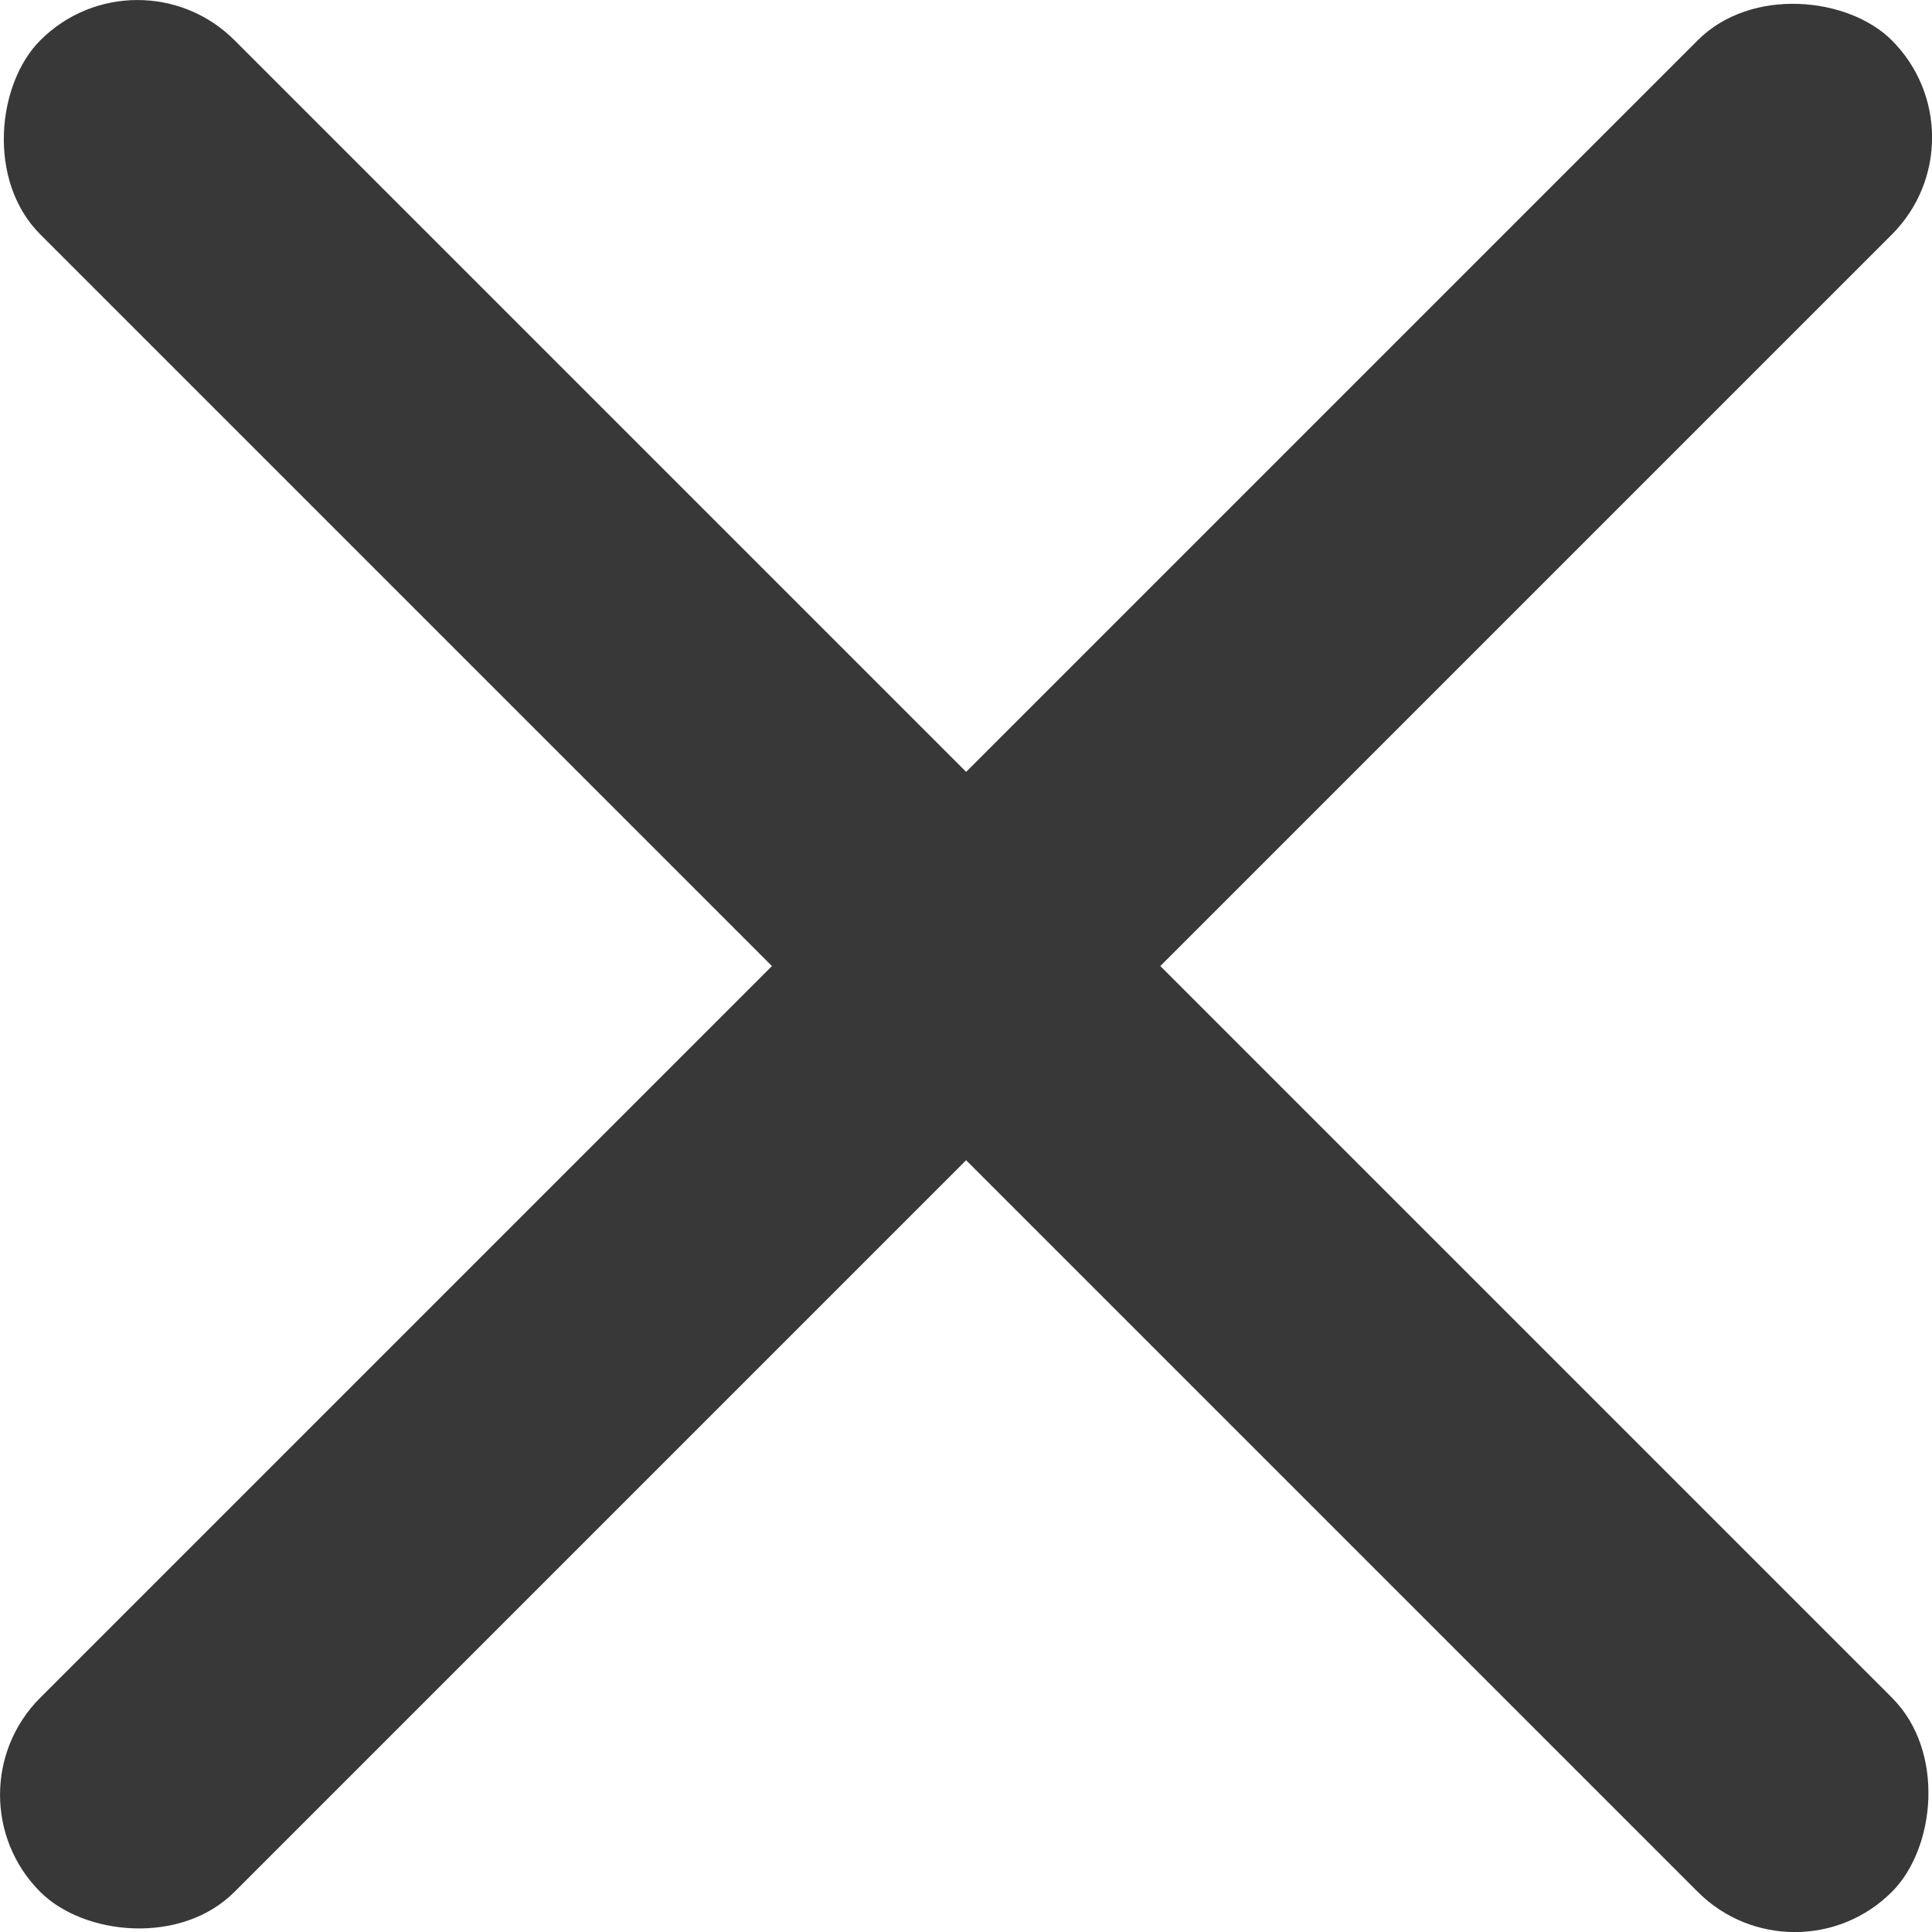
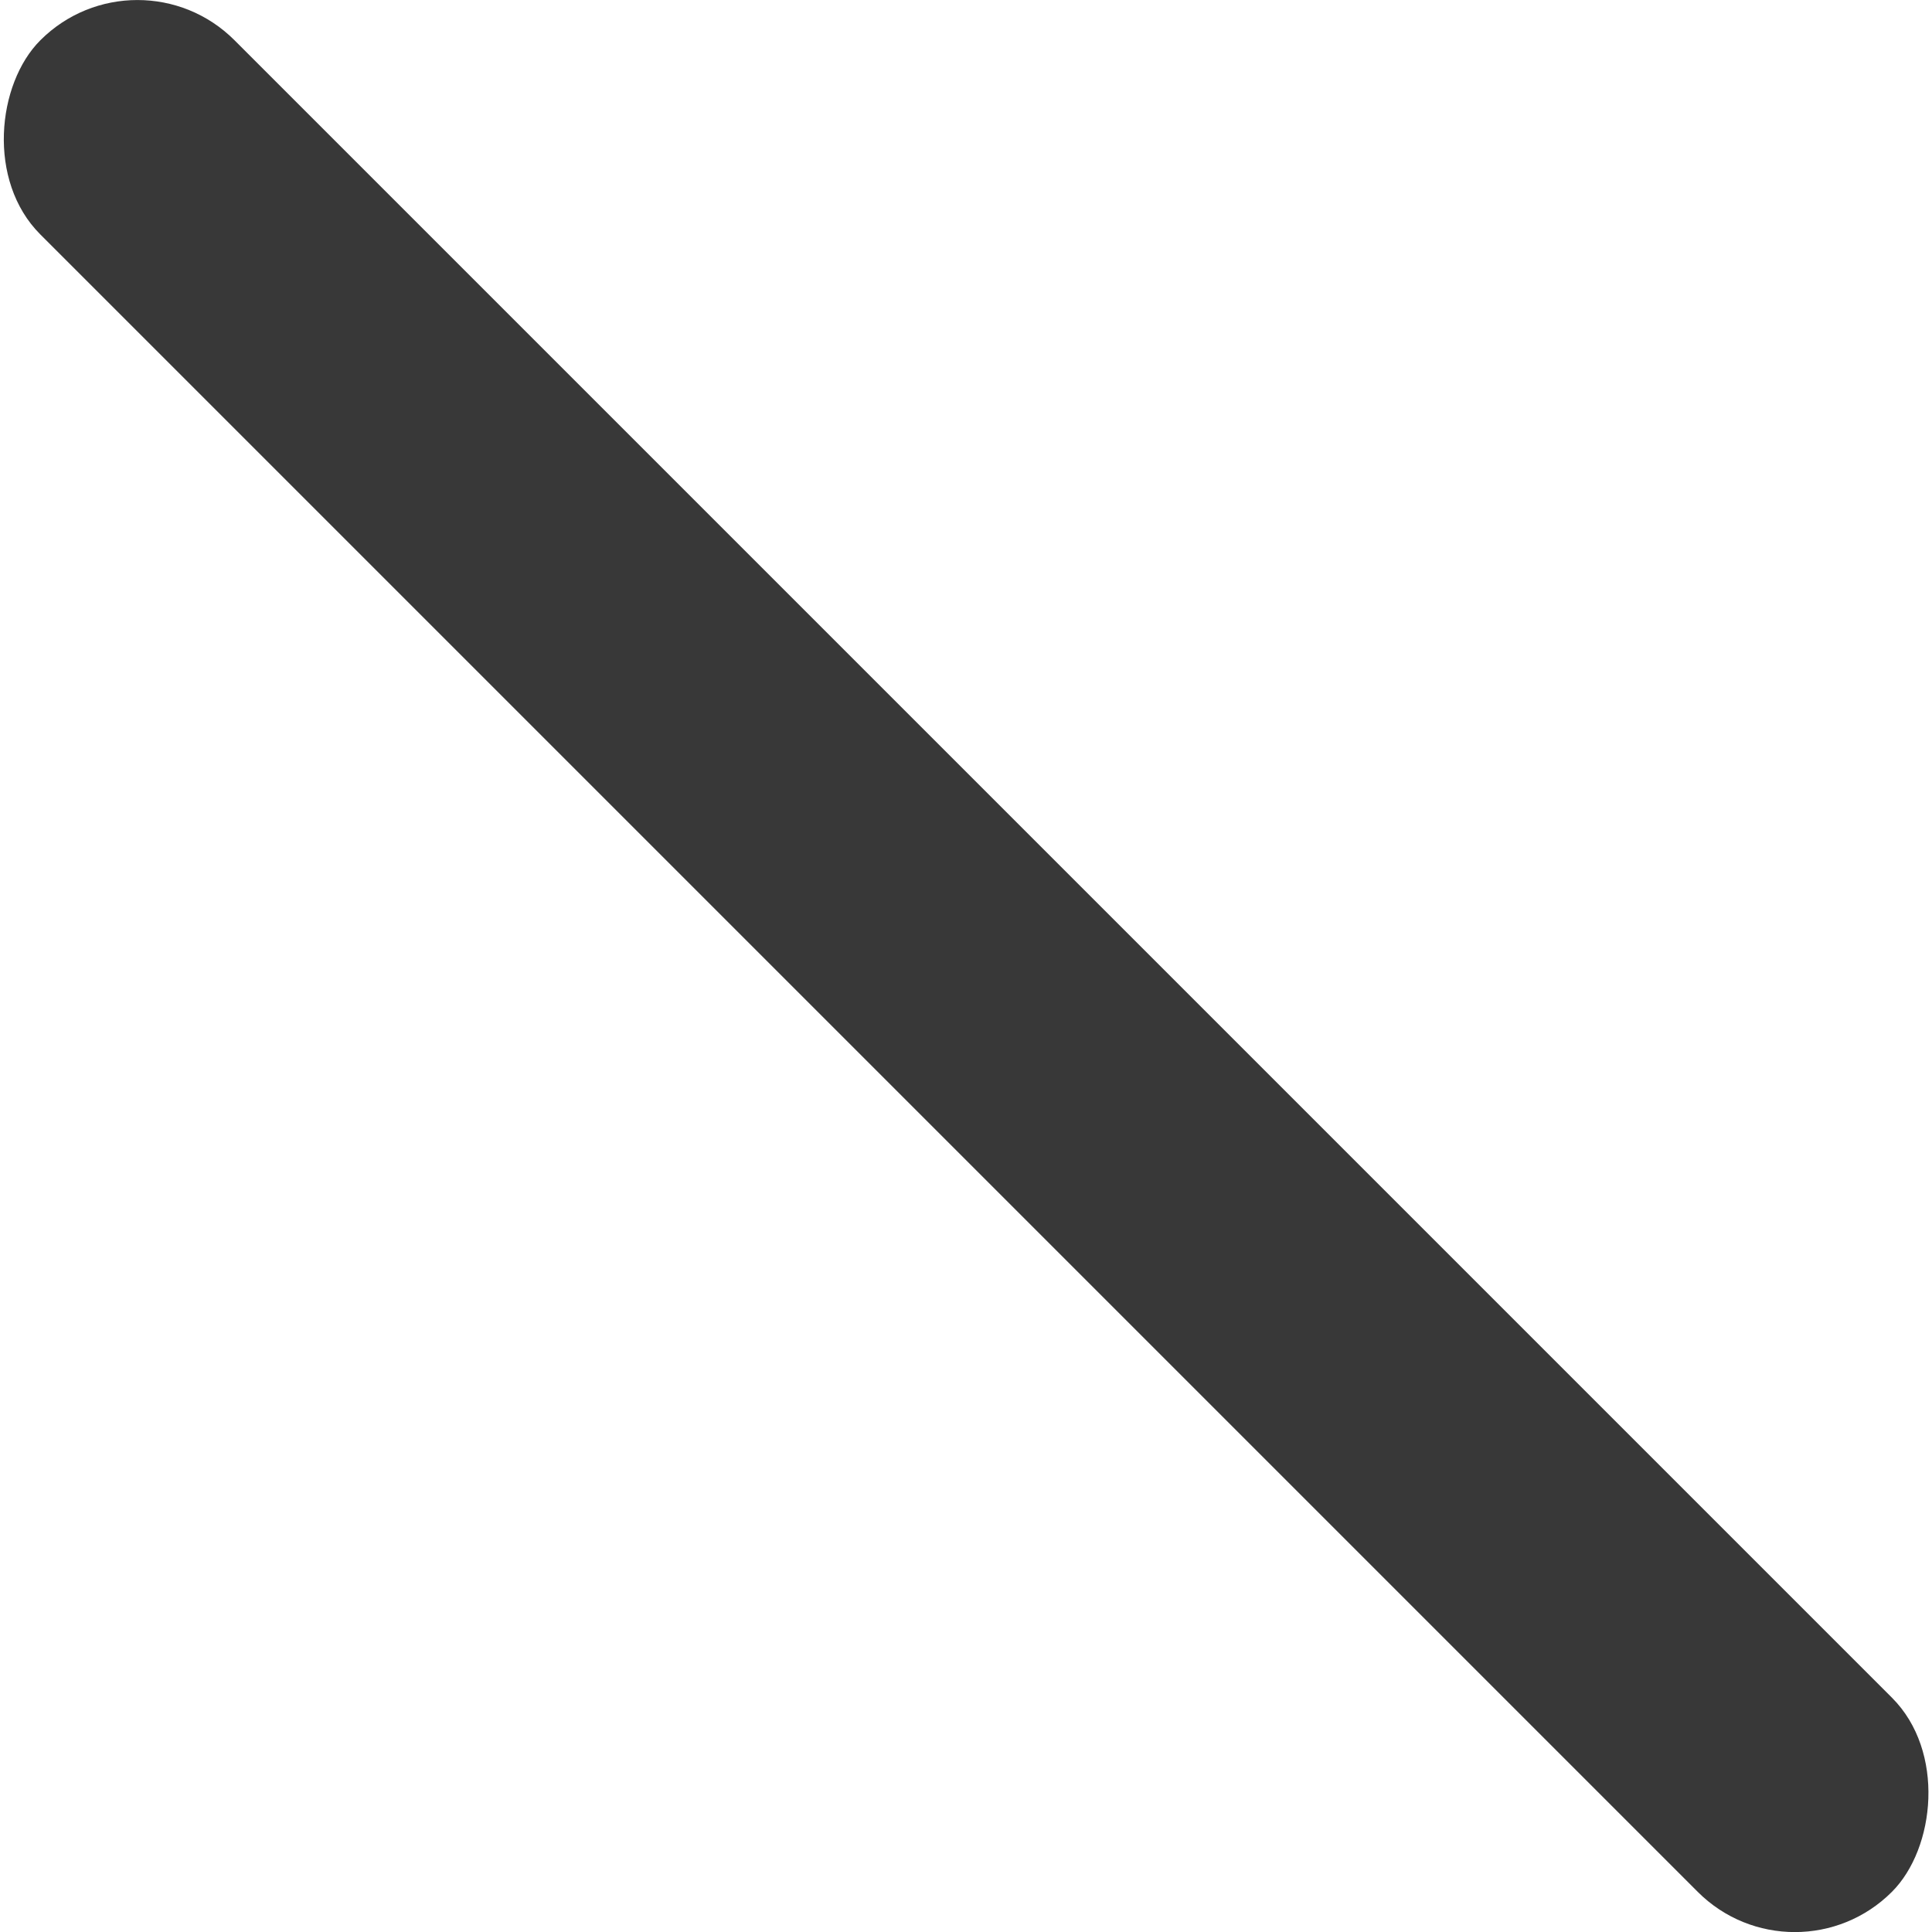
<svg xmlns="http://www.w3.org/2000/svg" width="18.101" height="18.101" viewBox="0 0 18.101 18.101">
  <defs>
    <style>
      .a {
        fill: #383838;
      }
    </style>
  </defs>
  <title>close</title>
  <rect class="a" x="1.733" y="12.714" width="24.533" height="2.573" rx="1.286" transform="translate(9.051 28.85) rotate(-135)" />
-   <rect class="a" x="1.733" y="12.714" width="24.533" height="2.573" rx="1.286" transform="translate(-10.748 9.051) rotate(-45)" />
</svg>